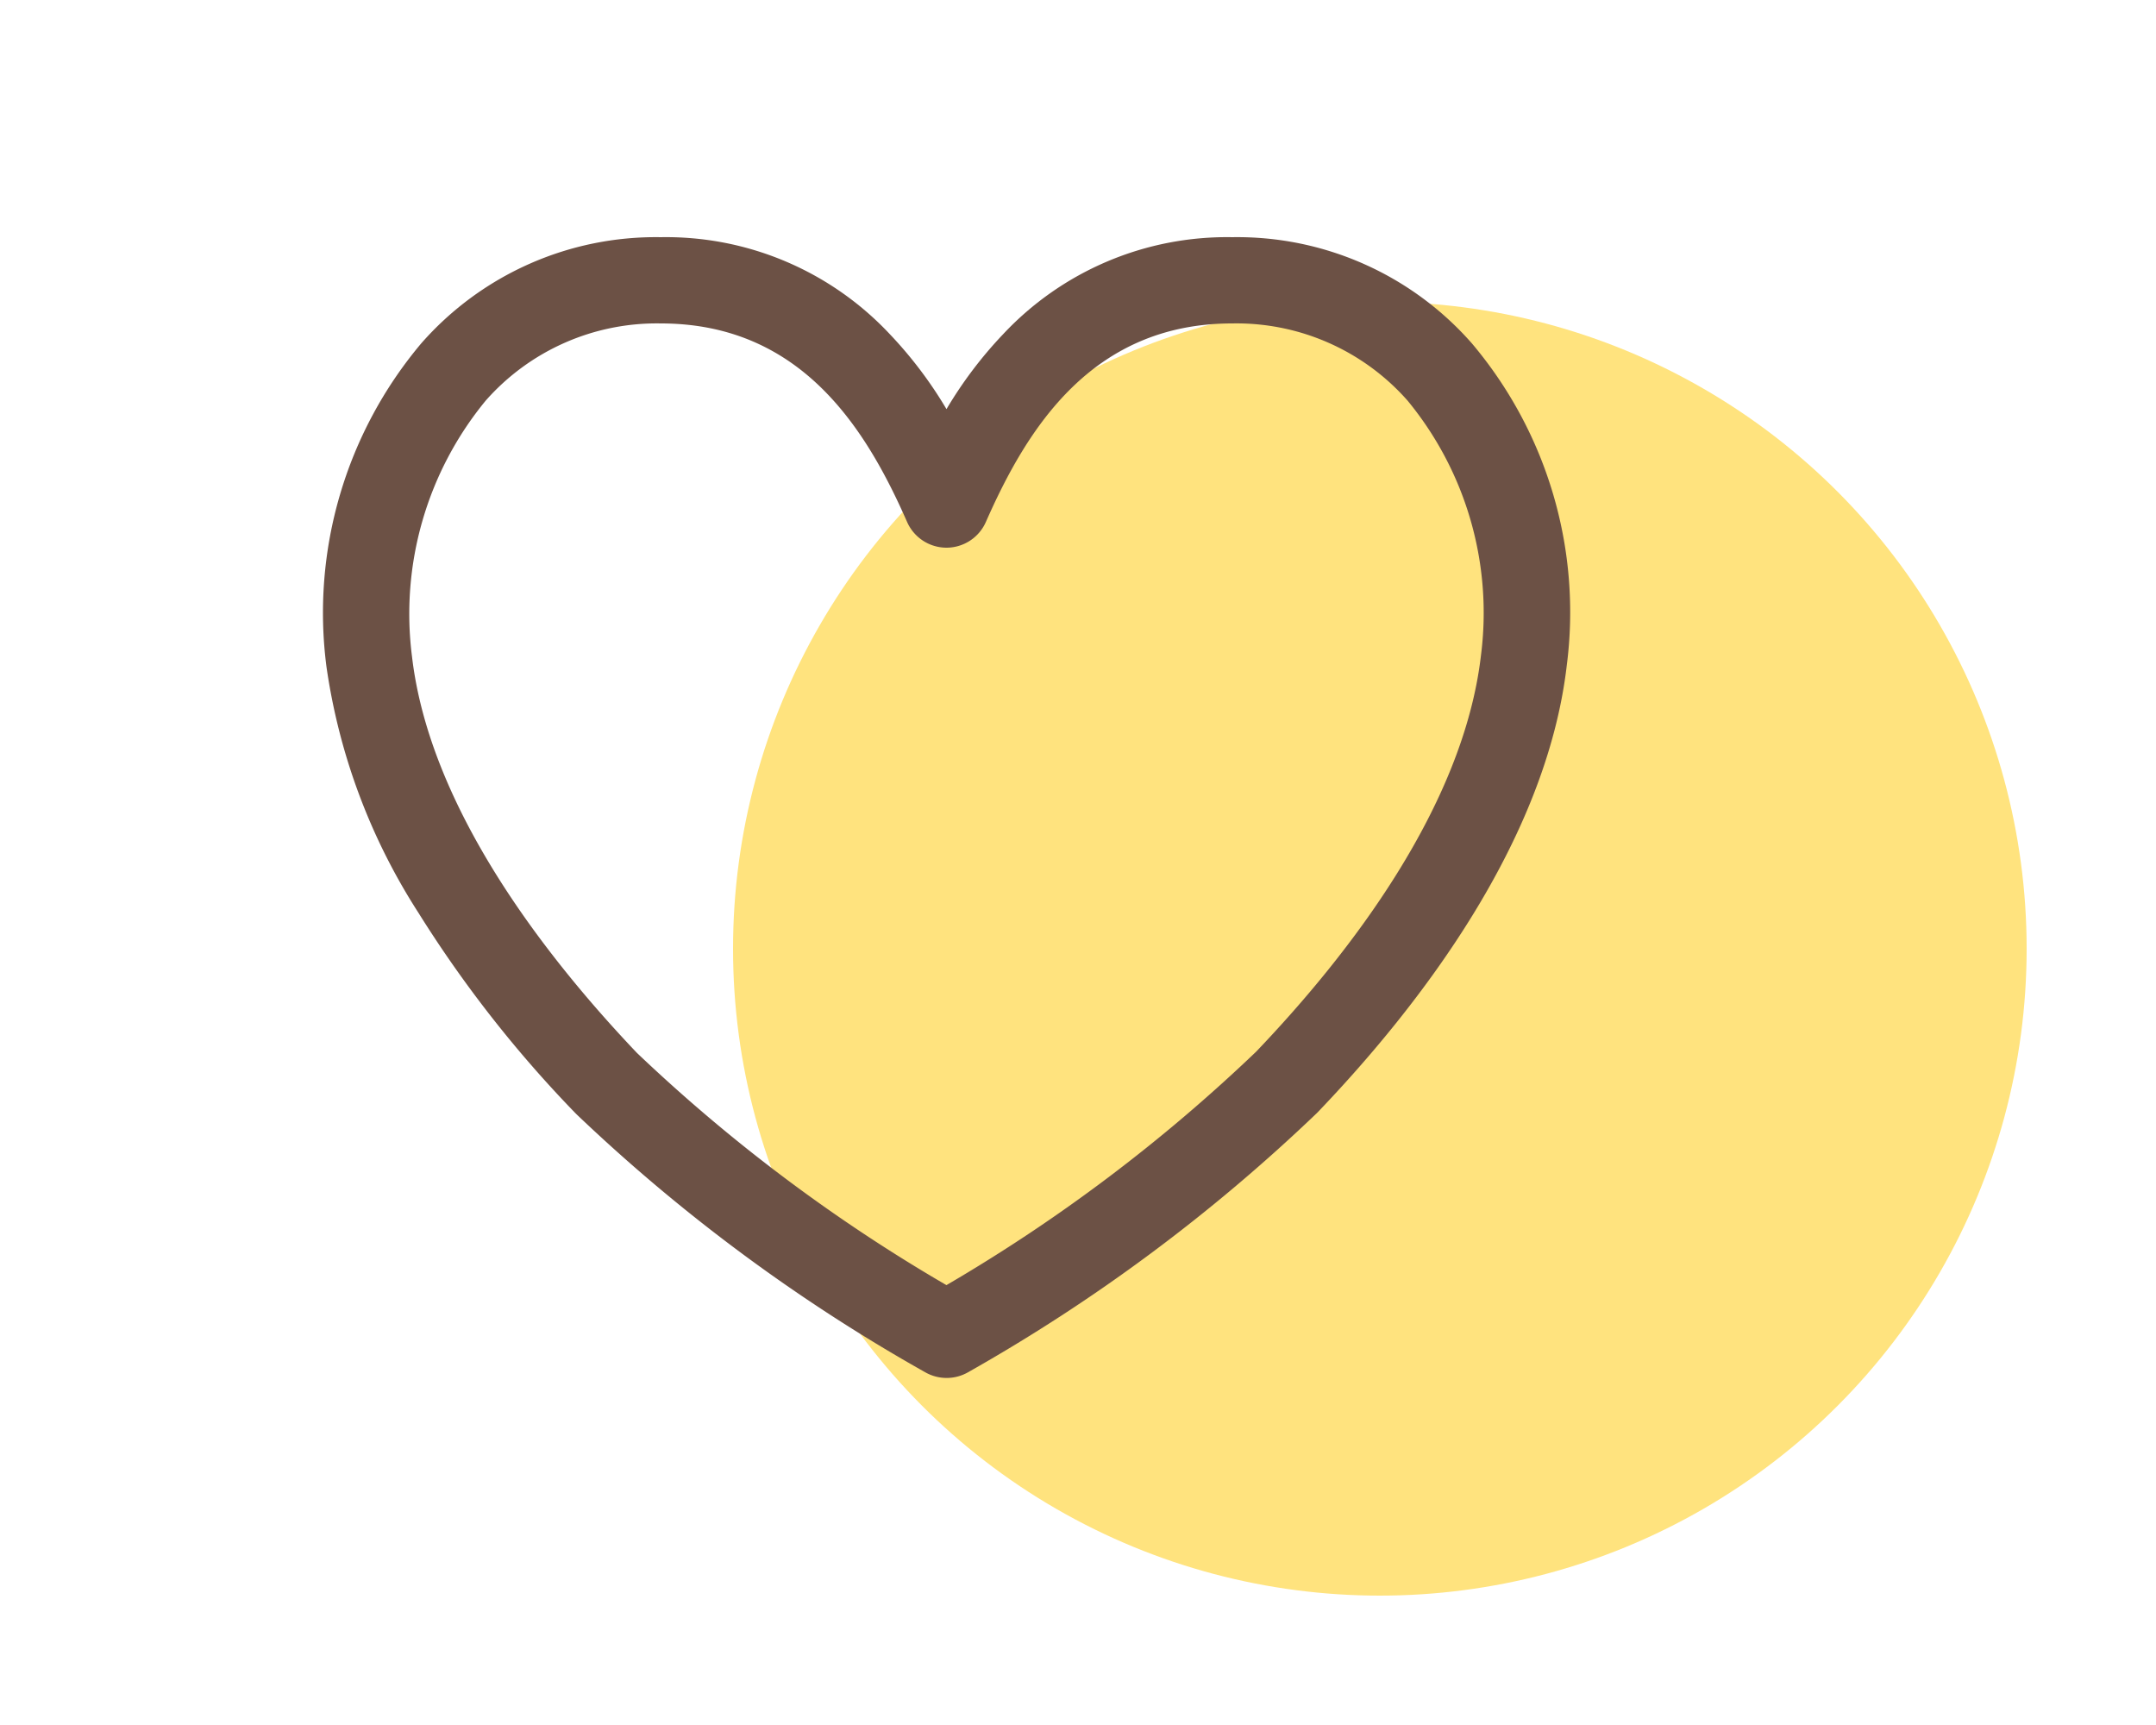
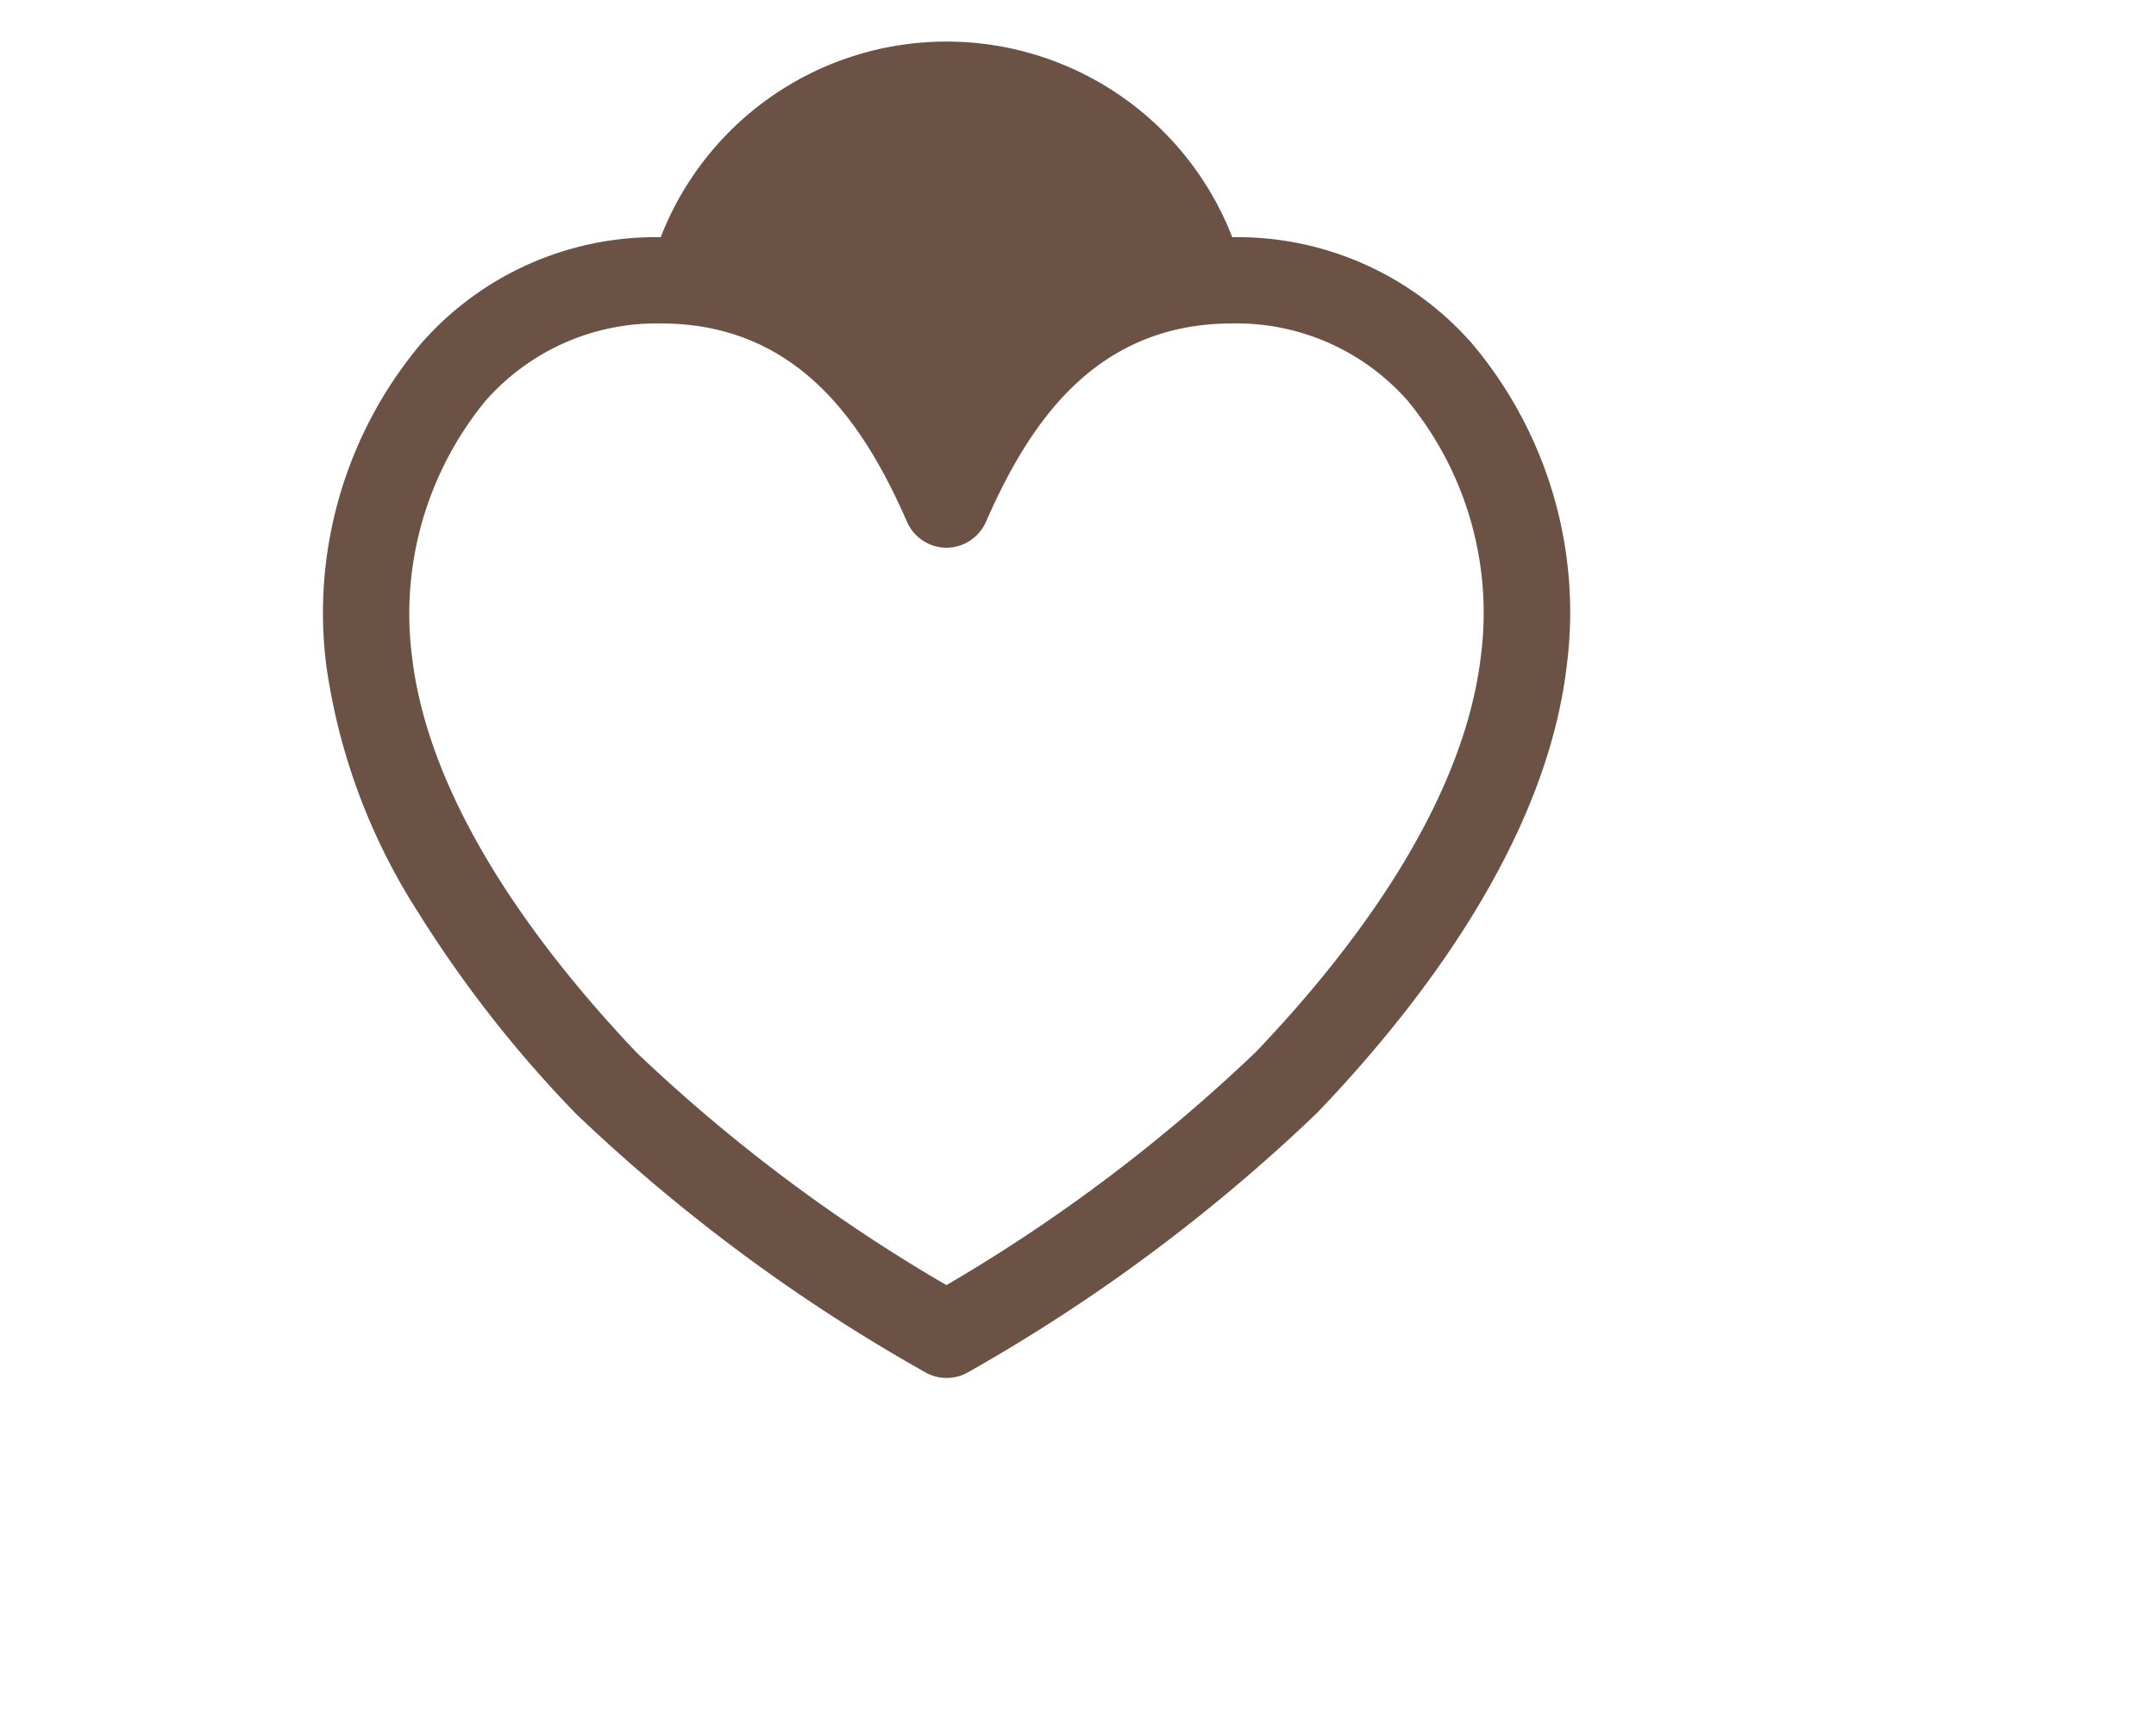
<svg xmlns="http://www.w3.org/2000/svg" width="50" height="40" viewBox="0 0 50 40">
  <g id="icon_favorite" transform="translate(6931 4688)">
    <rect id="長方形_180" data-name="長方形 180" width="50" height="40" transform="translate(-6931 -4688)" fill="#fff" />
    <g id="グループ_285" data-name="グループ 285" transform="translate(0 53)">
-       <circle id="楕円形_132" data-name="楕円形 132" cx="15" cy="15" r="15" transform="translate(-6914 -4734)" fill="#ffe37e" />
-       <path id="_1011_sy_h" data-name="1011_sy_h" d="M19.823,13a7.109,7.109,0,0,1,5.314,2.25,9.677,9.677,0,0,1,1.313,1.737,9.677,9.677,0,0,1,1.313-1.737A7.109,7.109,0,0,1,33.077,13a7.238,7.238,0,0,1,5.558,2.463,9.66,9.66,0,0,1,2.2,7.468c-.475,4.07-3.4,7.879-5.773,10.357l-.031.031a40.4,40.4,0,0,1-8.087,6.005,1,1,0,0,1-.981,0,40.4,40.4,0,0,1-8.087-5.98l-.034-.034A27.944,27.944,0,0,1,14.2,28.66a14.271,14.271,0,0,1-2.129-5.7,9.7,9.7,0,0,1,2.2-7.5A7.233,7.233,0,0,1,19.823,13Zm6.627,7.2a1,1,0,0,1-.915-.6c-.943-2.142-2.445-4.6-5.712-4.6a5.284,5.284,0,0,0-4.059,1.79,7.782,7.782,0,0,0-1.709,5.935c.407,3.489,3.057,6.92,5.216,9.19A38.4,38.4,0,0,0,26.449,37.3a38.4,38.4,0,0,0,7.18-5.411c2.157-2.257,4.807-5.679,5.216-9.19a7.742,7.742,0,0,0-1.7-5.907A5.288,5.288,0,0,0,33.077,15c-3.267,0-4.768,2.458-5.712,4.6A1,1,0,0,1,26.45,20.2Z" transform="translate(-6935.5 -4748.5)" fill="#6c5145" />
+       <path id="_1011_sy_h" data-name="1011_sy_h" d="M19.823,13A7.109,7.109,0,0,1,33.077,13a7.238,7.238,0,0,1,5.558,2.463,9.66,9.66,0,0,1,2.2,7.468c-.475,4.07-3.4,7.879-5.773,10.357l-.031.031a40.4,40.4,0,0,1-8.087,6.005,1,1,0,0,1-.981,0,40.4,40.4,0,0,1-8.087-5.98l-.034-.034A27.944,27.944,0,0,1,14.2,28.66a14.271,14.271,0,0,1-2.129-5.7,9.7,9.7,0,0,1,2.2-7.5A7.233,7.233,0,0,1,19.823,13Zm6.627,7.2a1,1,0,0,1-.915-.6c-.943-2.142-2.445-4.6-5.712-4.6a5.284,5.284,0,0,0-4.059,1.79,7.782,7.782,0,0,0-1.709,5.935c.407,3.489,3.057,6.92,5.216,9.19A38.4,38.4,0,0,0,26.449,37.3a38.4,38.4,0,0,0,7.18-5.411c2.157-2.257,4.807-5.679,5.216-9.19a7.742,7.742,0,0,0-1.7-5.907A5.288,5.288,0,0,0,33.077,15c-3.267,0-4.768,2.458-5.712,4.6A1,1,0,0,1,26.45,20.2Z" transform="translate(-6935.5 -4748.5)" fill="#6c5145" />
    </g>
  </g>
</svg>